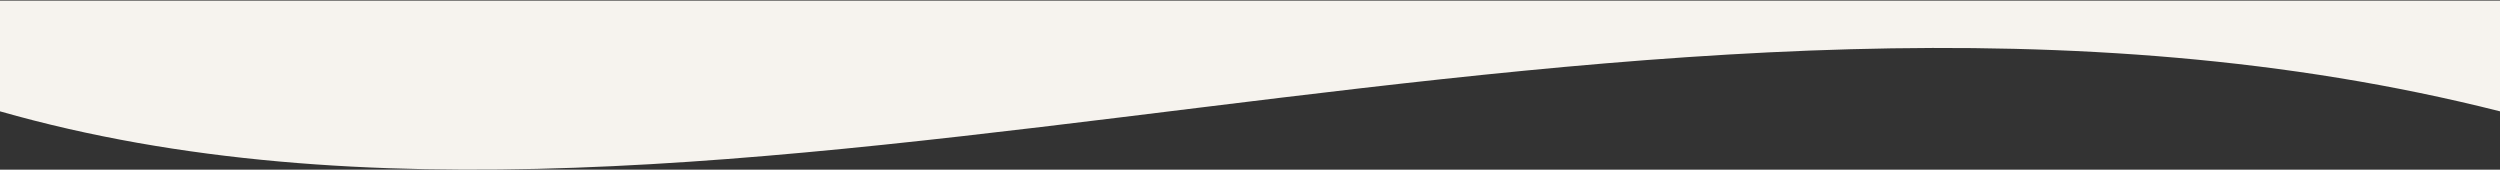
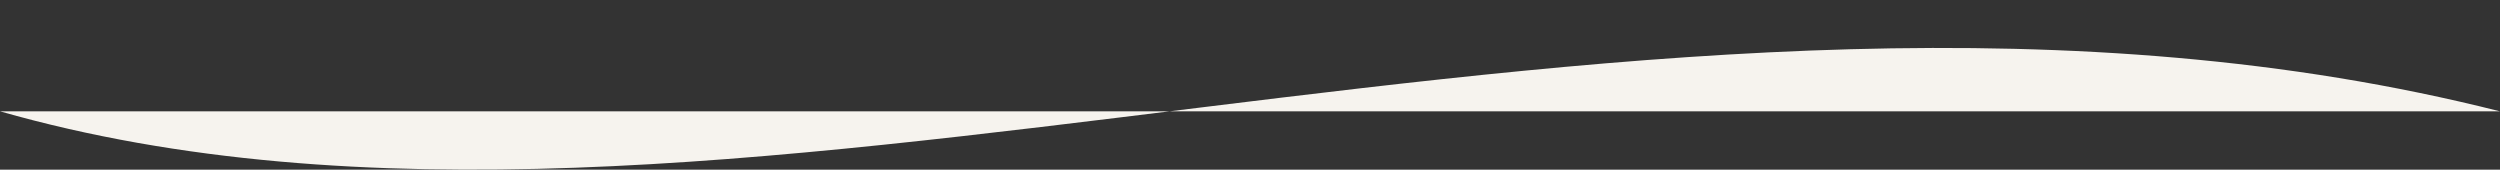
<svg xmlns="http://www.w3.org/2000/svg" width="1400" height="95" viewBox="0 0 1400 95" fill="none">
  <rect x="0" y="0" width="1400" height="95" fill="#333333" stroke="none" />
-   <path d="M0 62.347C404 177.503 922 -58.486 1400 62.347V0.35H0V62.347Z" fill="#F6F3EE" />
+   <path d="M0 62.347C404 177.503 922 -58.486 1400 62.347H0V62.347Z" fill="#F6F3EE" />
</svg>